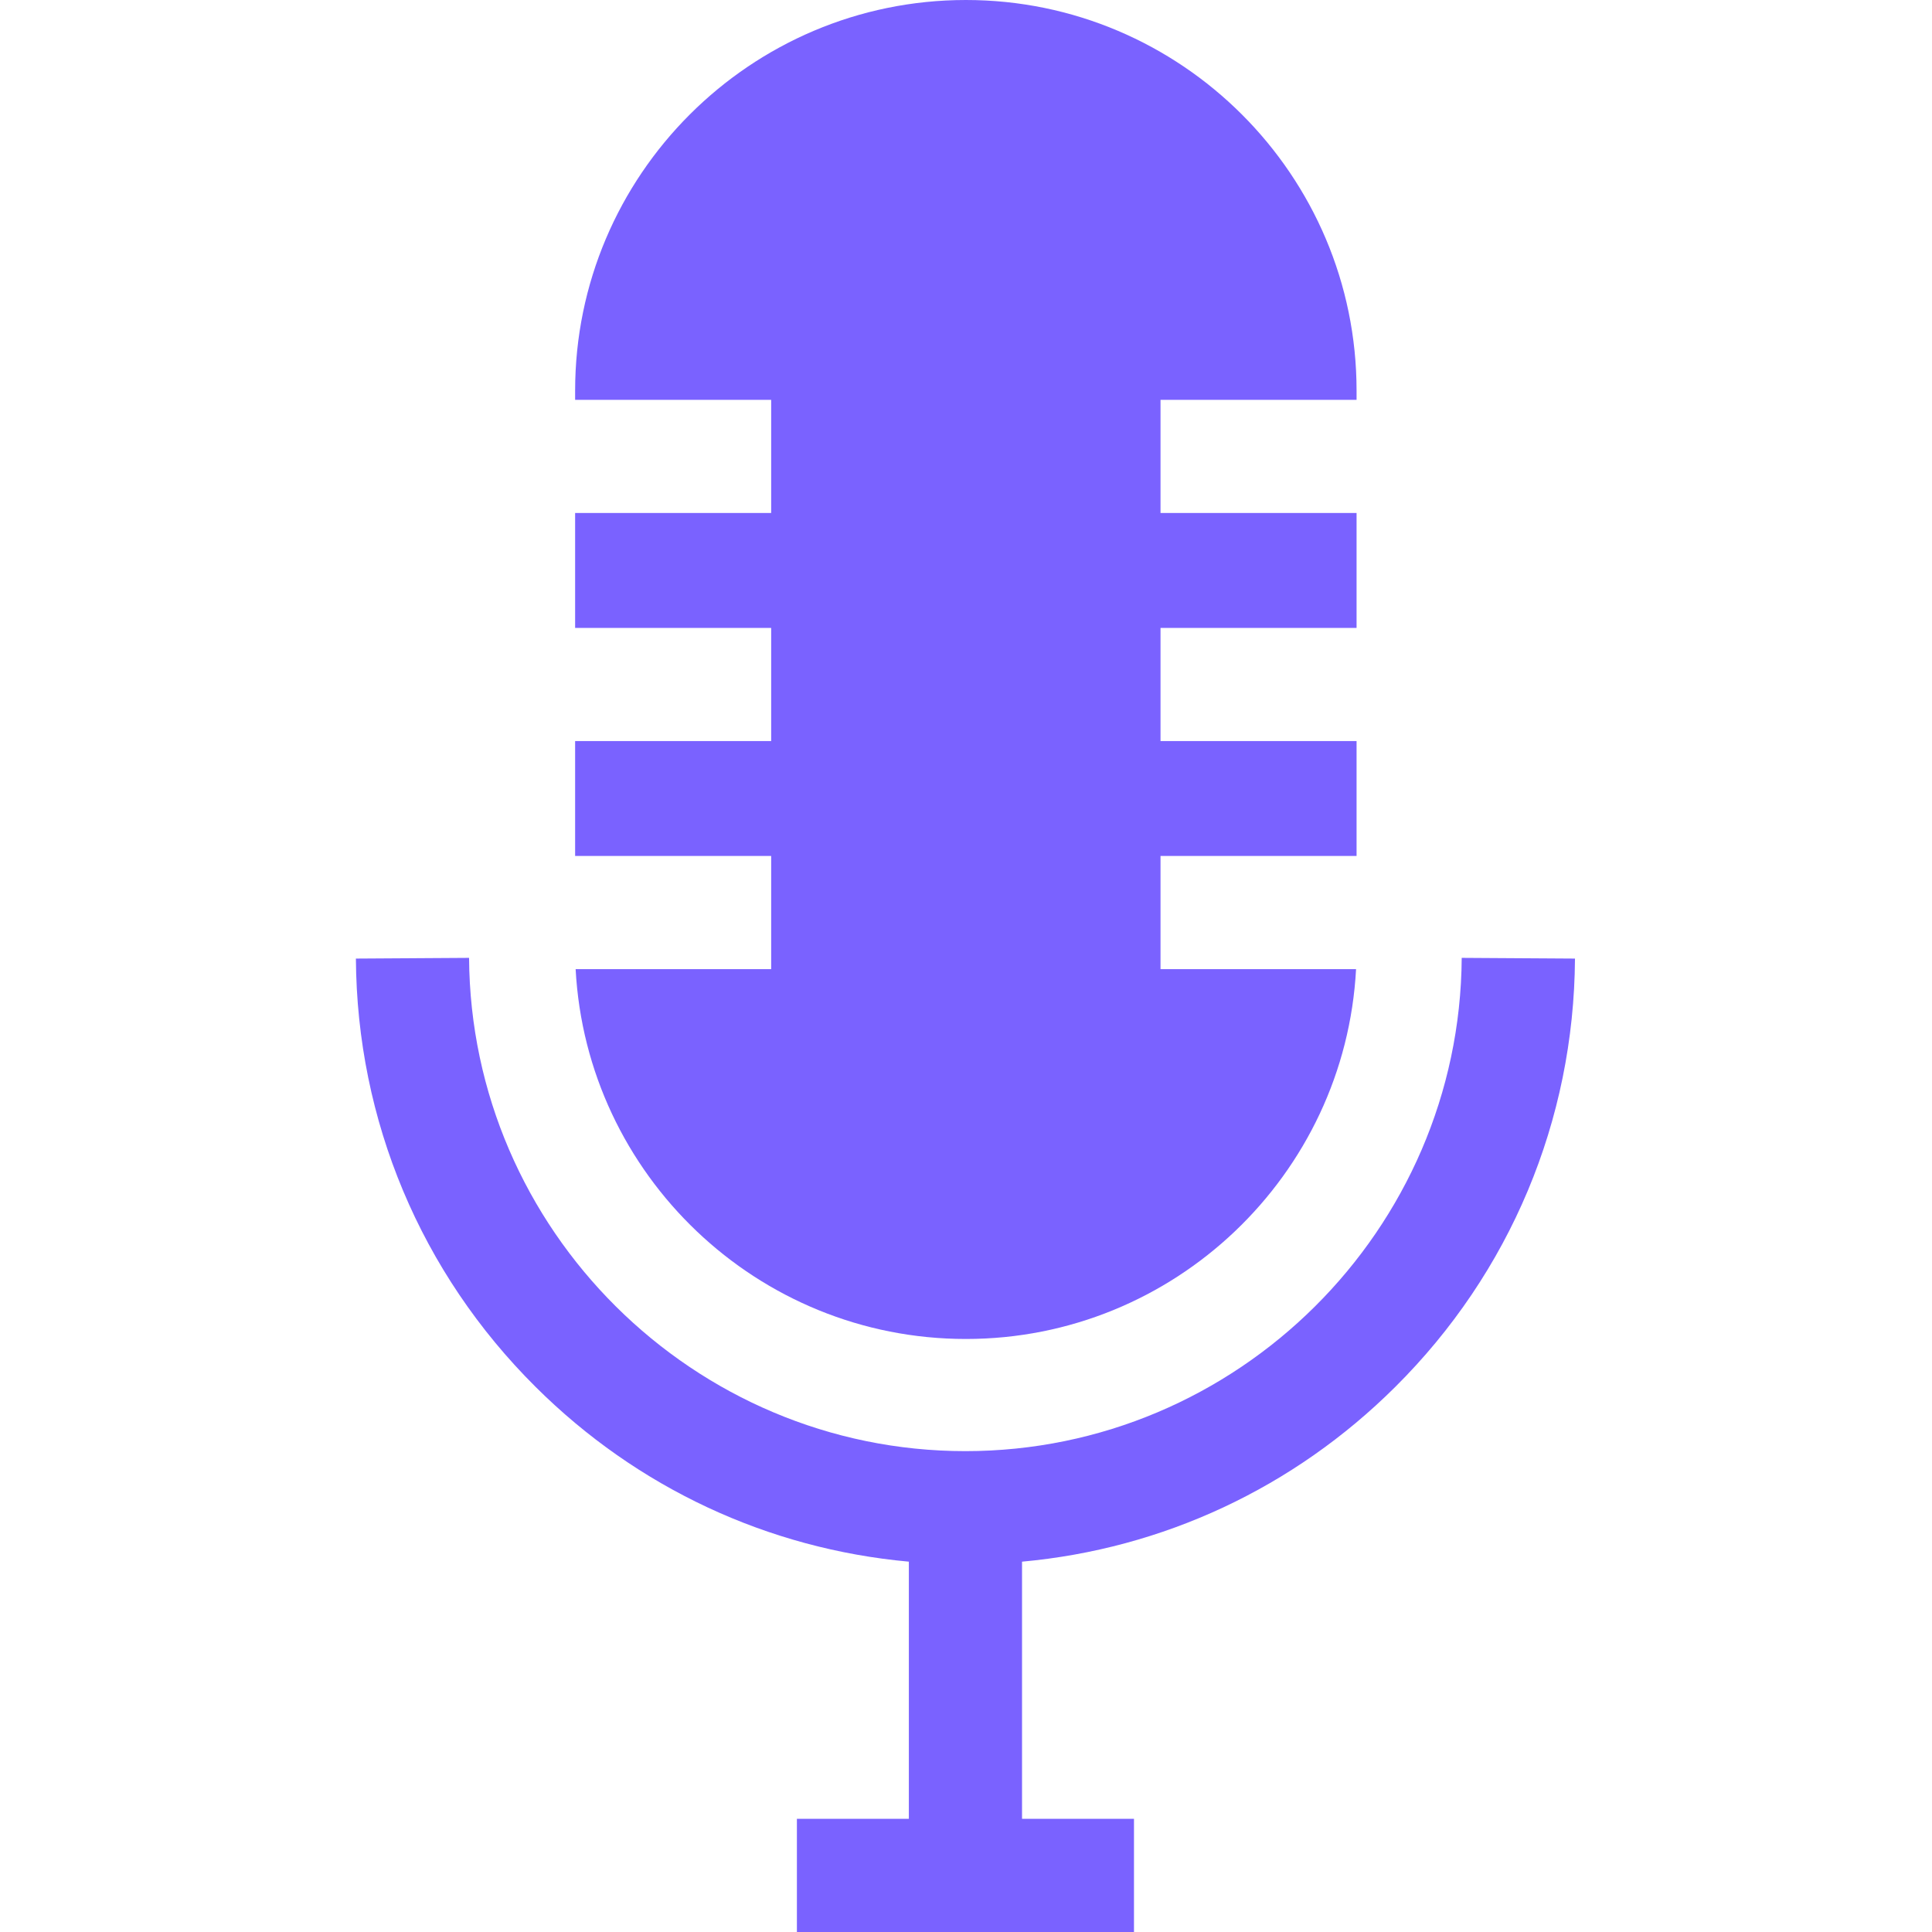
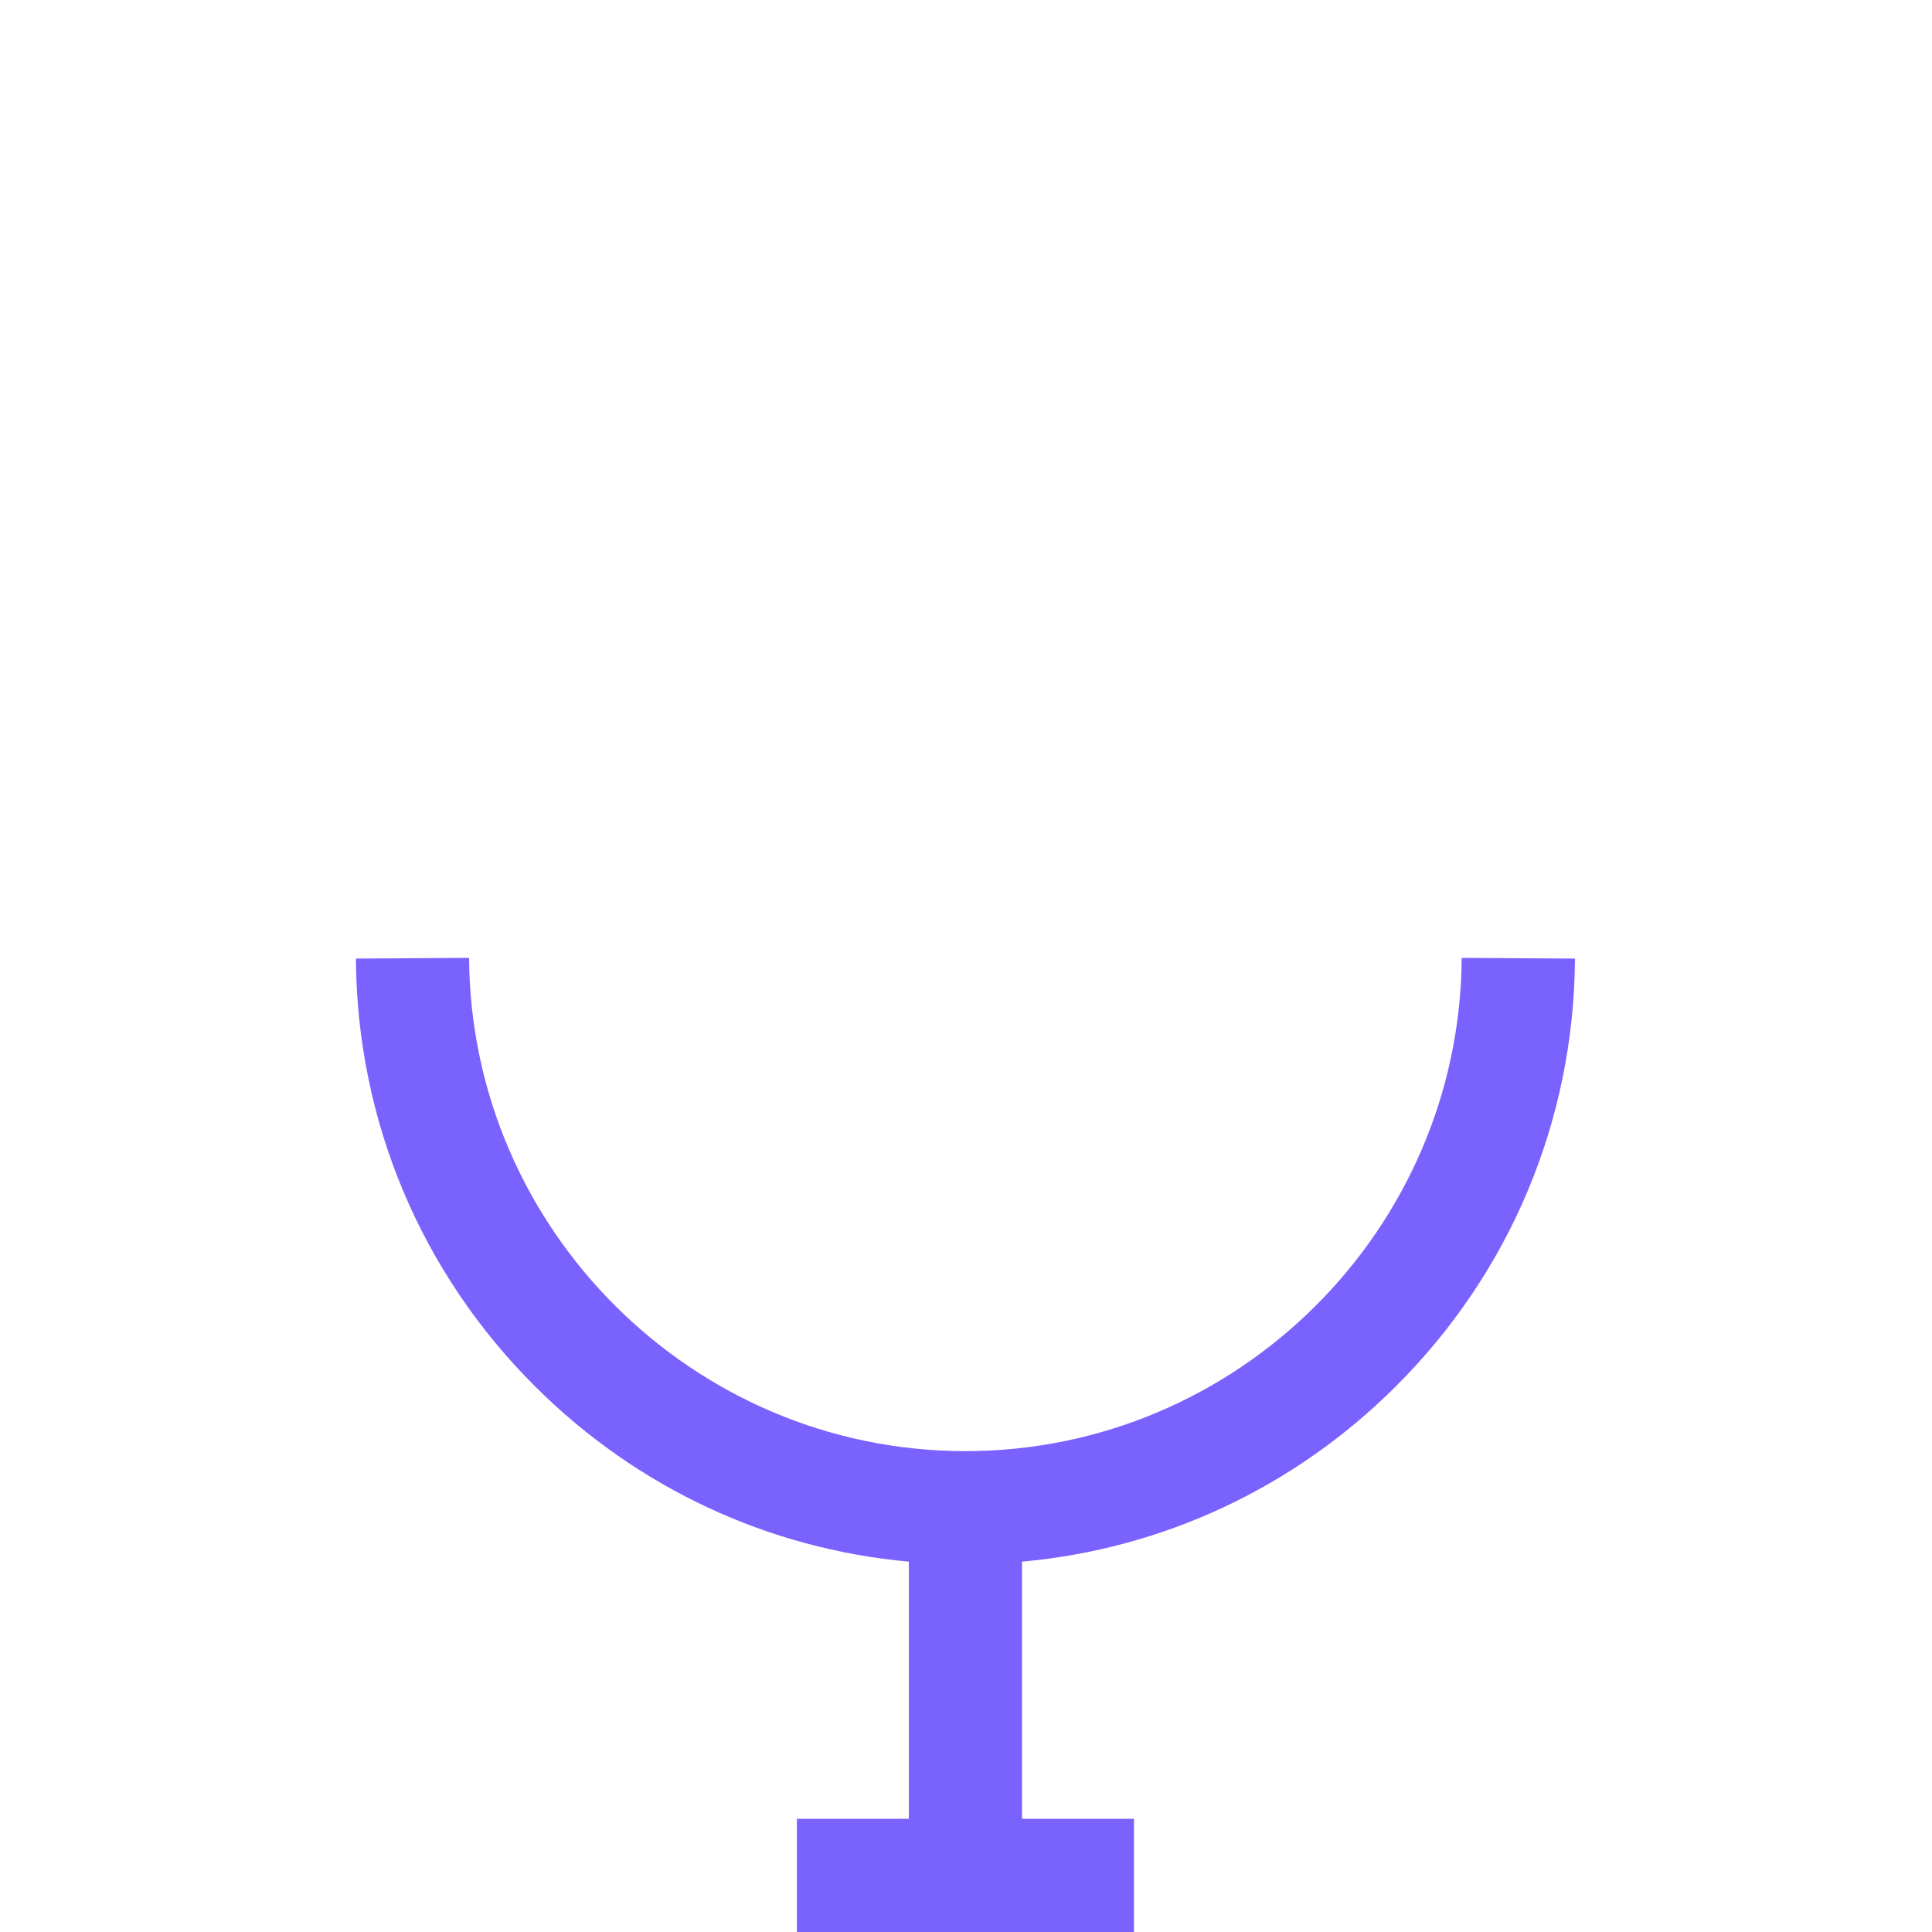
<svg xmlns="http://www.w3.org/2000/svg" width="19" height="19" viewBox="0 0 19 19" fill="none">
  <g clip-path="url(#clip0_2376_239)">
-     <path d="M13.341 3.932V3.842C13.341 1.724 11.617 0 9.499 0C7.38 0 5.656 1.724 5.656 3.842V3.932H7.584V5.045H5.656V6.175H7.584V7.288H5.656V8.418H7.584V9.531H5.661C5.769 11.555 7.449 13.168 9.499 13.168C11.548 13.168 13.228 11.555 13.336 9.531H11.413V8.418H13.341V7.288H11.413V6.175H13.341V5.045H11.413V3.932H13.341Z" fill="#7A62FF" />
    <path d="M13.721 13.64C14.851 12.517 15.479 11.02 15.489 9.427L14.375 9.42C14.358 12.095 12.169 14.271 9.494 14.271C6.82 14.271 4.63 12.095 4.613 9.42L3.5 9.427C3.51 11.02 4.138 12.517 5.268 13.64C6.266 14.633 7.553 15.232 8.938 15.358V17.887H7.837V19.001H11.152V17.887H10.051V15.358C11.436 15.232 12.723 14.633 13.721 13.64Z" fill="#7A62FF" />
  </g>
  <defs>
    <clipPath id="clip0_2376_239">
      <rect width="19" height="19" fill="white" />
    </clipPath>
  </defs>
</svg>